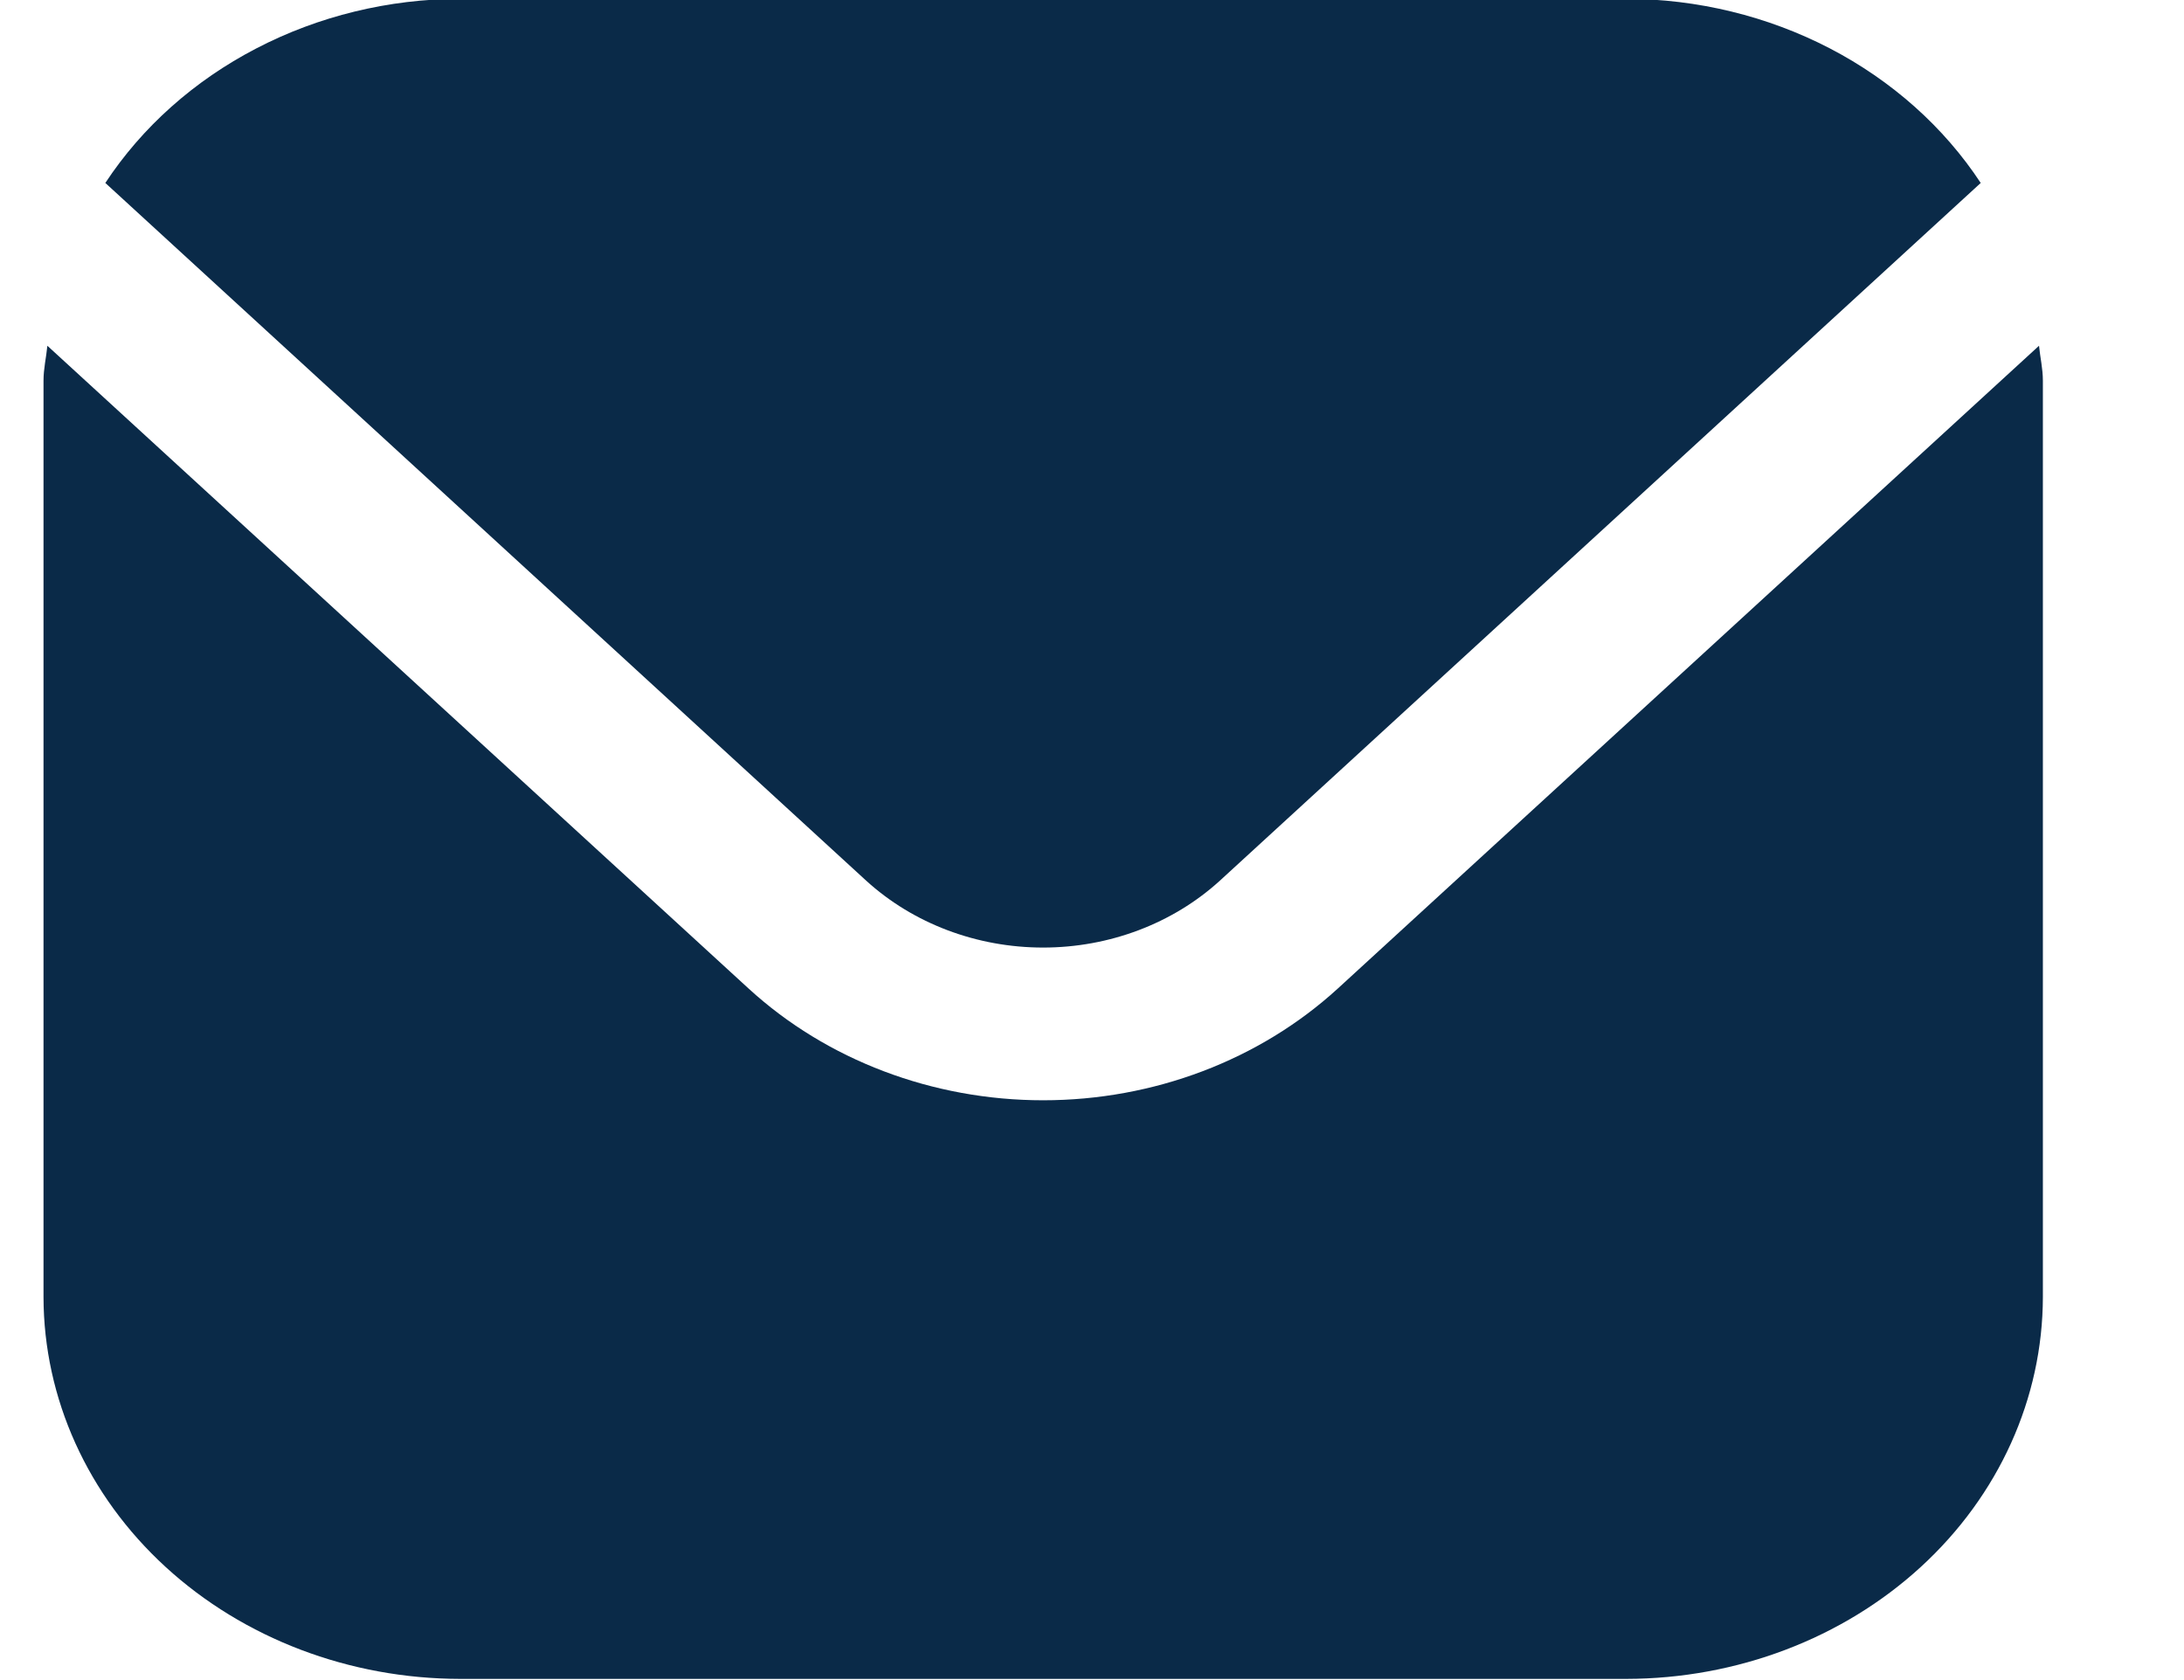
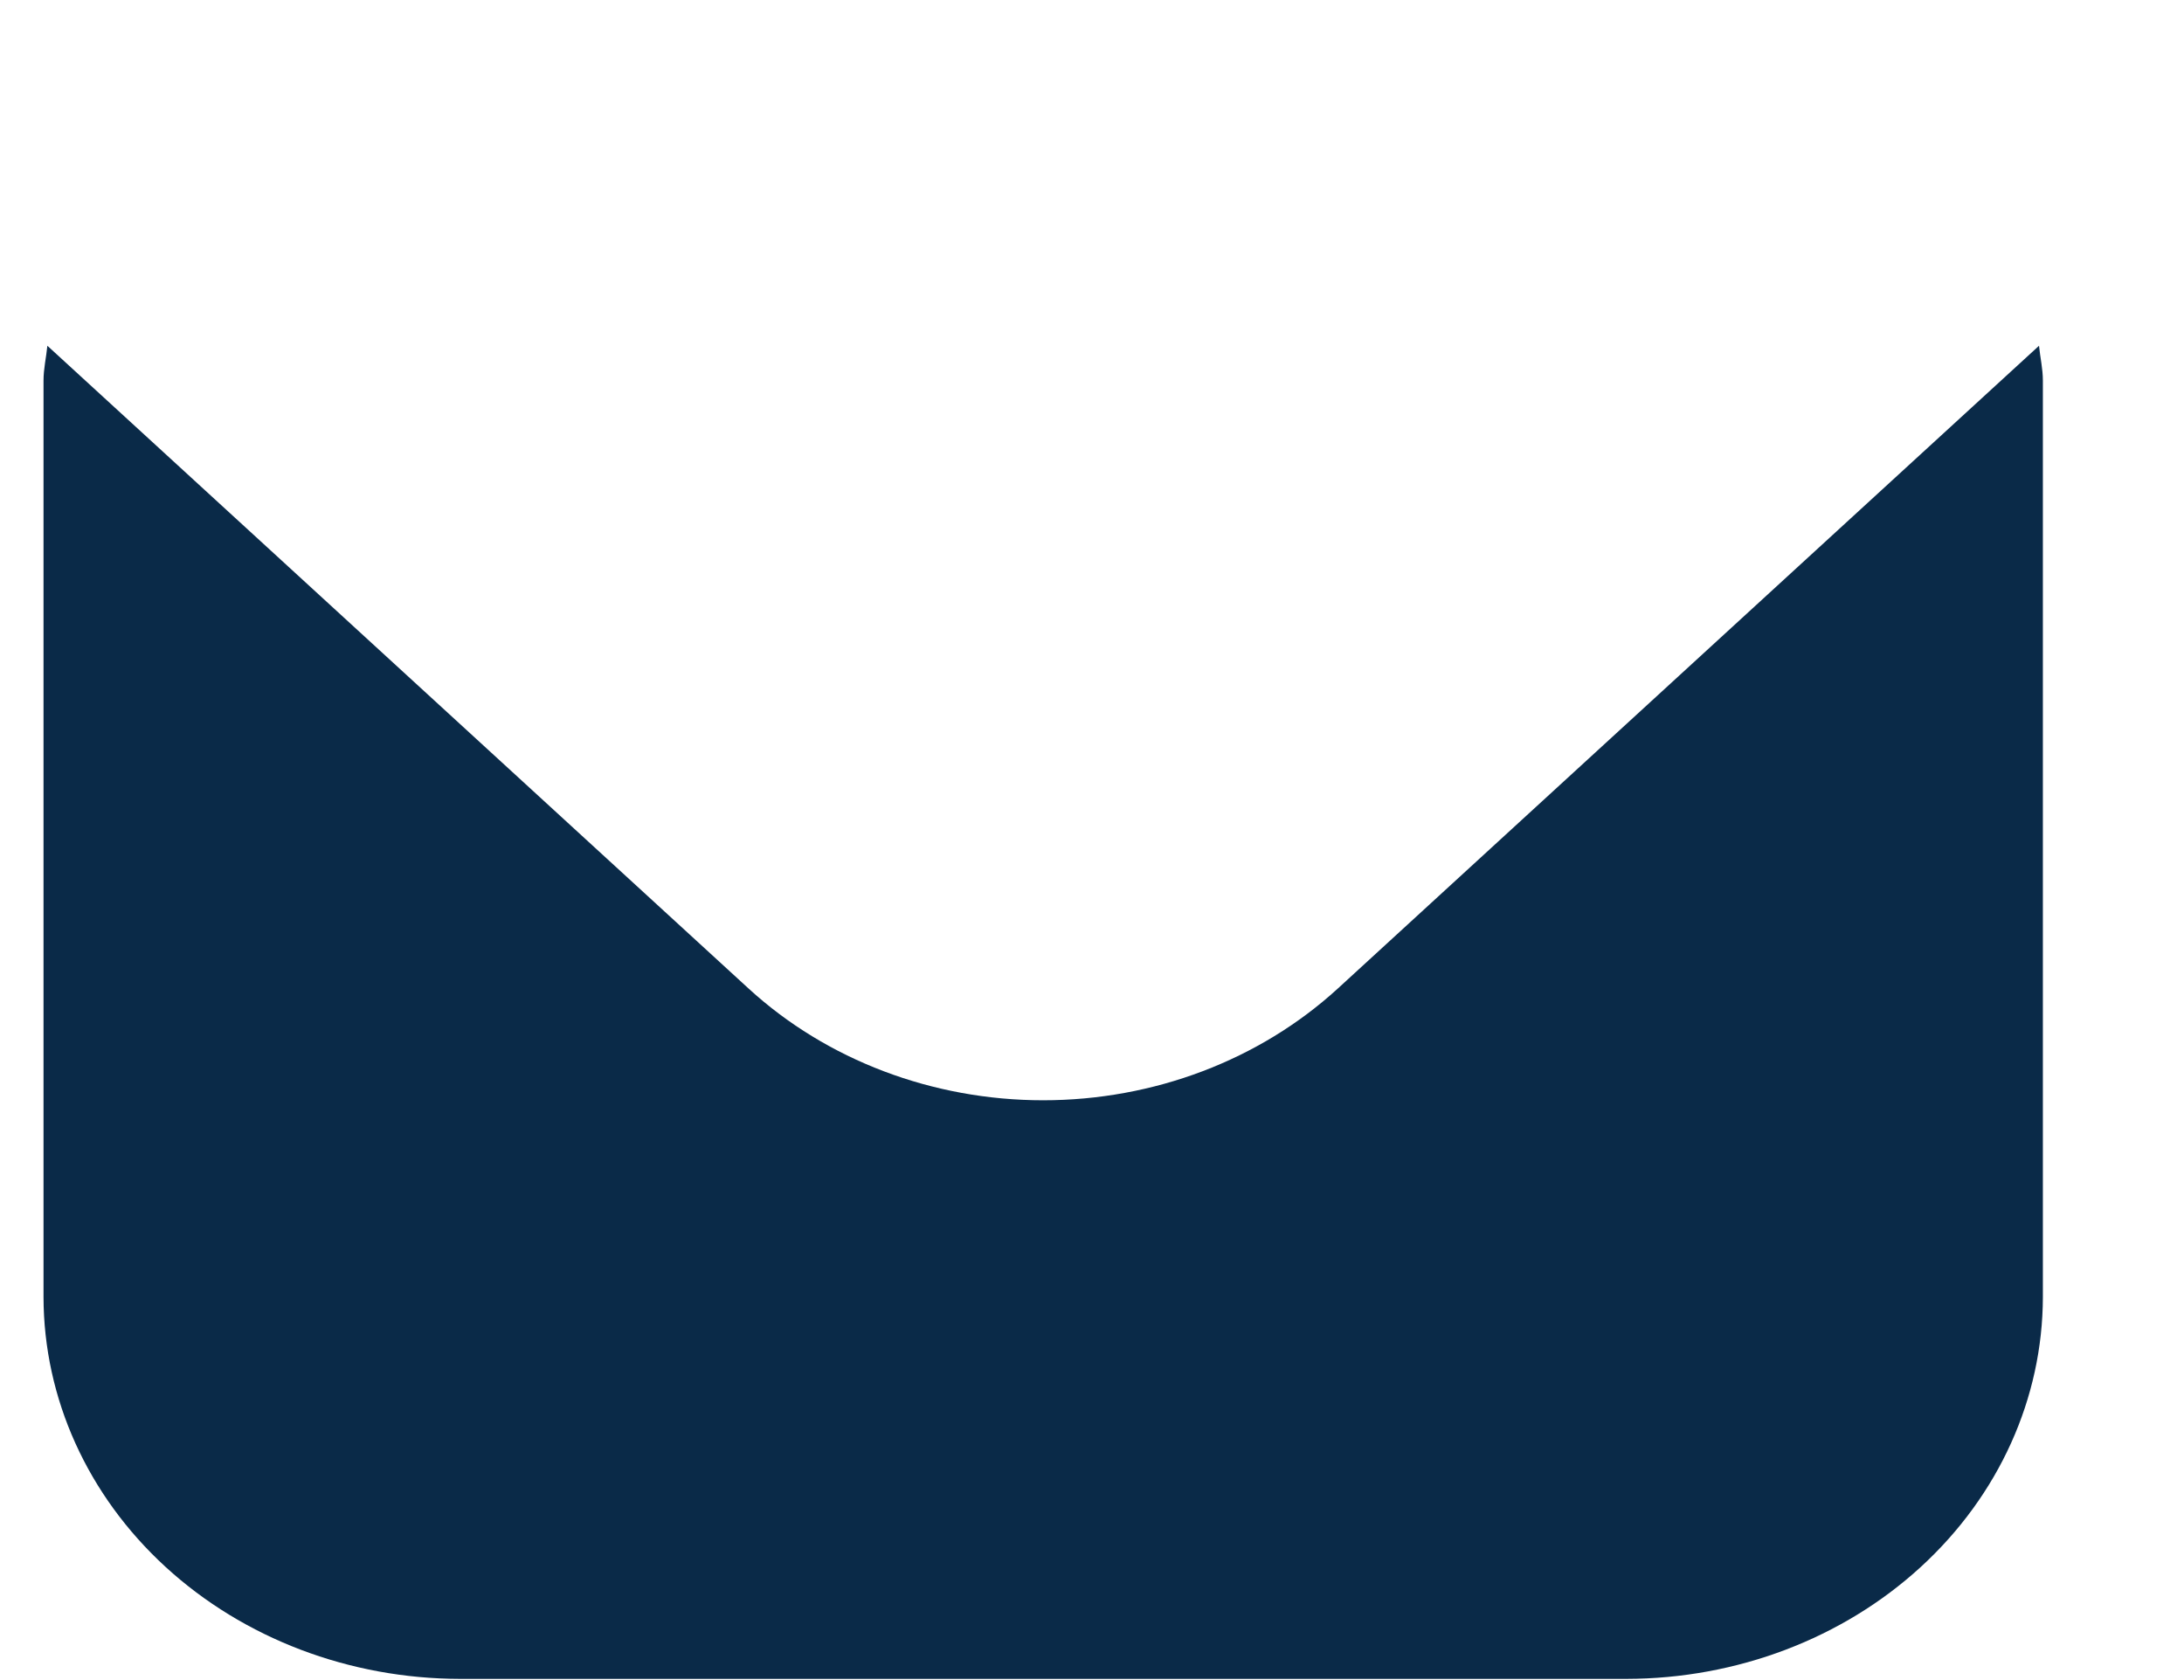
<svg xmlns="http://www.w3.org/2000/svg" width="13" height="10" viewBox="0 0 13 10" fill="none">
-   <path d="M7.261 5.242L11.79 1.089C11.571 0.756 11.261 0.48 10.892 0.288C10.522 0.096 10.105 -0.006 9.68 -0.007H2.737C2.313 -0.006 1.895 0.096 1.526 0.288C1.156 0.48 0.846 0.756 0.627 1.089L5.156 5.242C5.436 5.497 5.814 5.64 6.209 5.64C6.603 5.64 6.981 5.497 7.261 5.242V5.242Z" fill="#0A2A48" />
  <path d="M12.137 2.058L7.963 5.884C7.497 6.31 6.867 6.549 6.209 6.549C5.552 6.549 4.921 6.31 4.456 5.884L0.282 2.058C0.275 2.129 0.259 2.194 0.259 2.266V7.72C0.26 8.323 0.521 8.901 0.986 9.327C1.451 9.753 2.081 9.992 2.738 9.993H9.681C10.338 9.992 10.968 9.753 11.433 9.327C11.898 8.901 12.159 8.323 12.16 7.72V2.266C12.16 2.194 12.144 2.129 12.137 2.058Z" fill="#0A2A48" />
</svg>